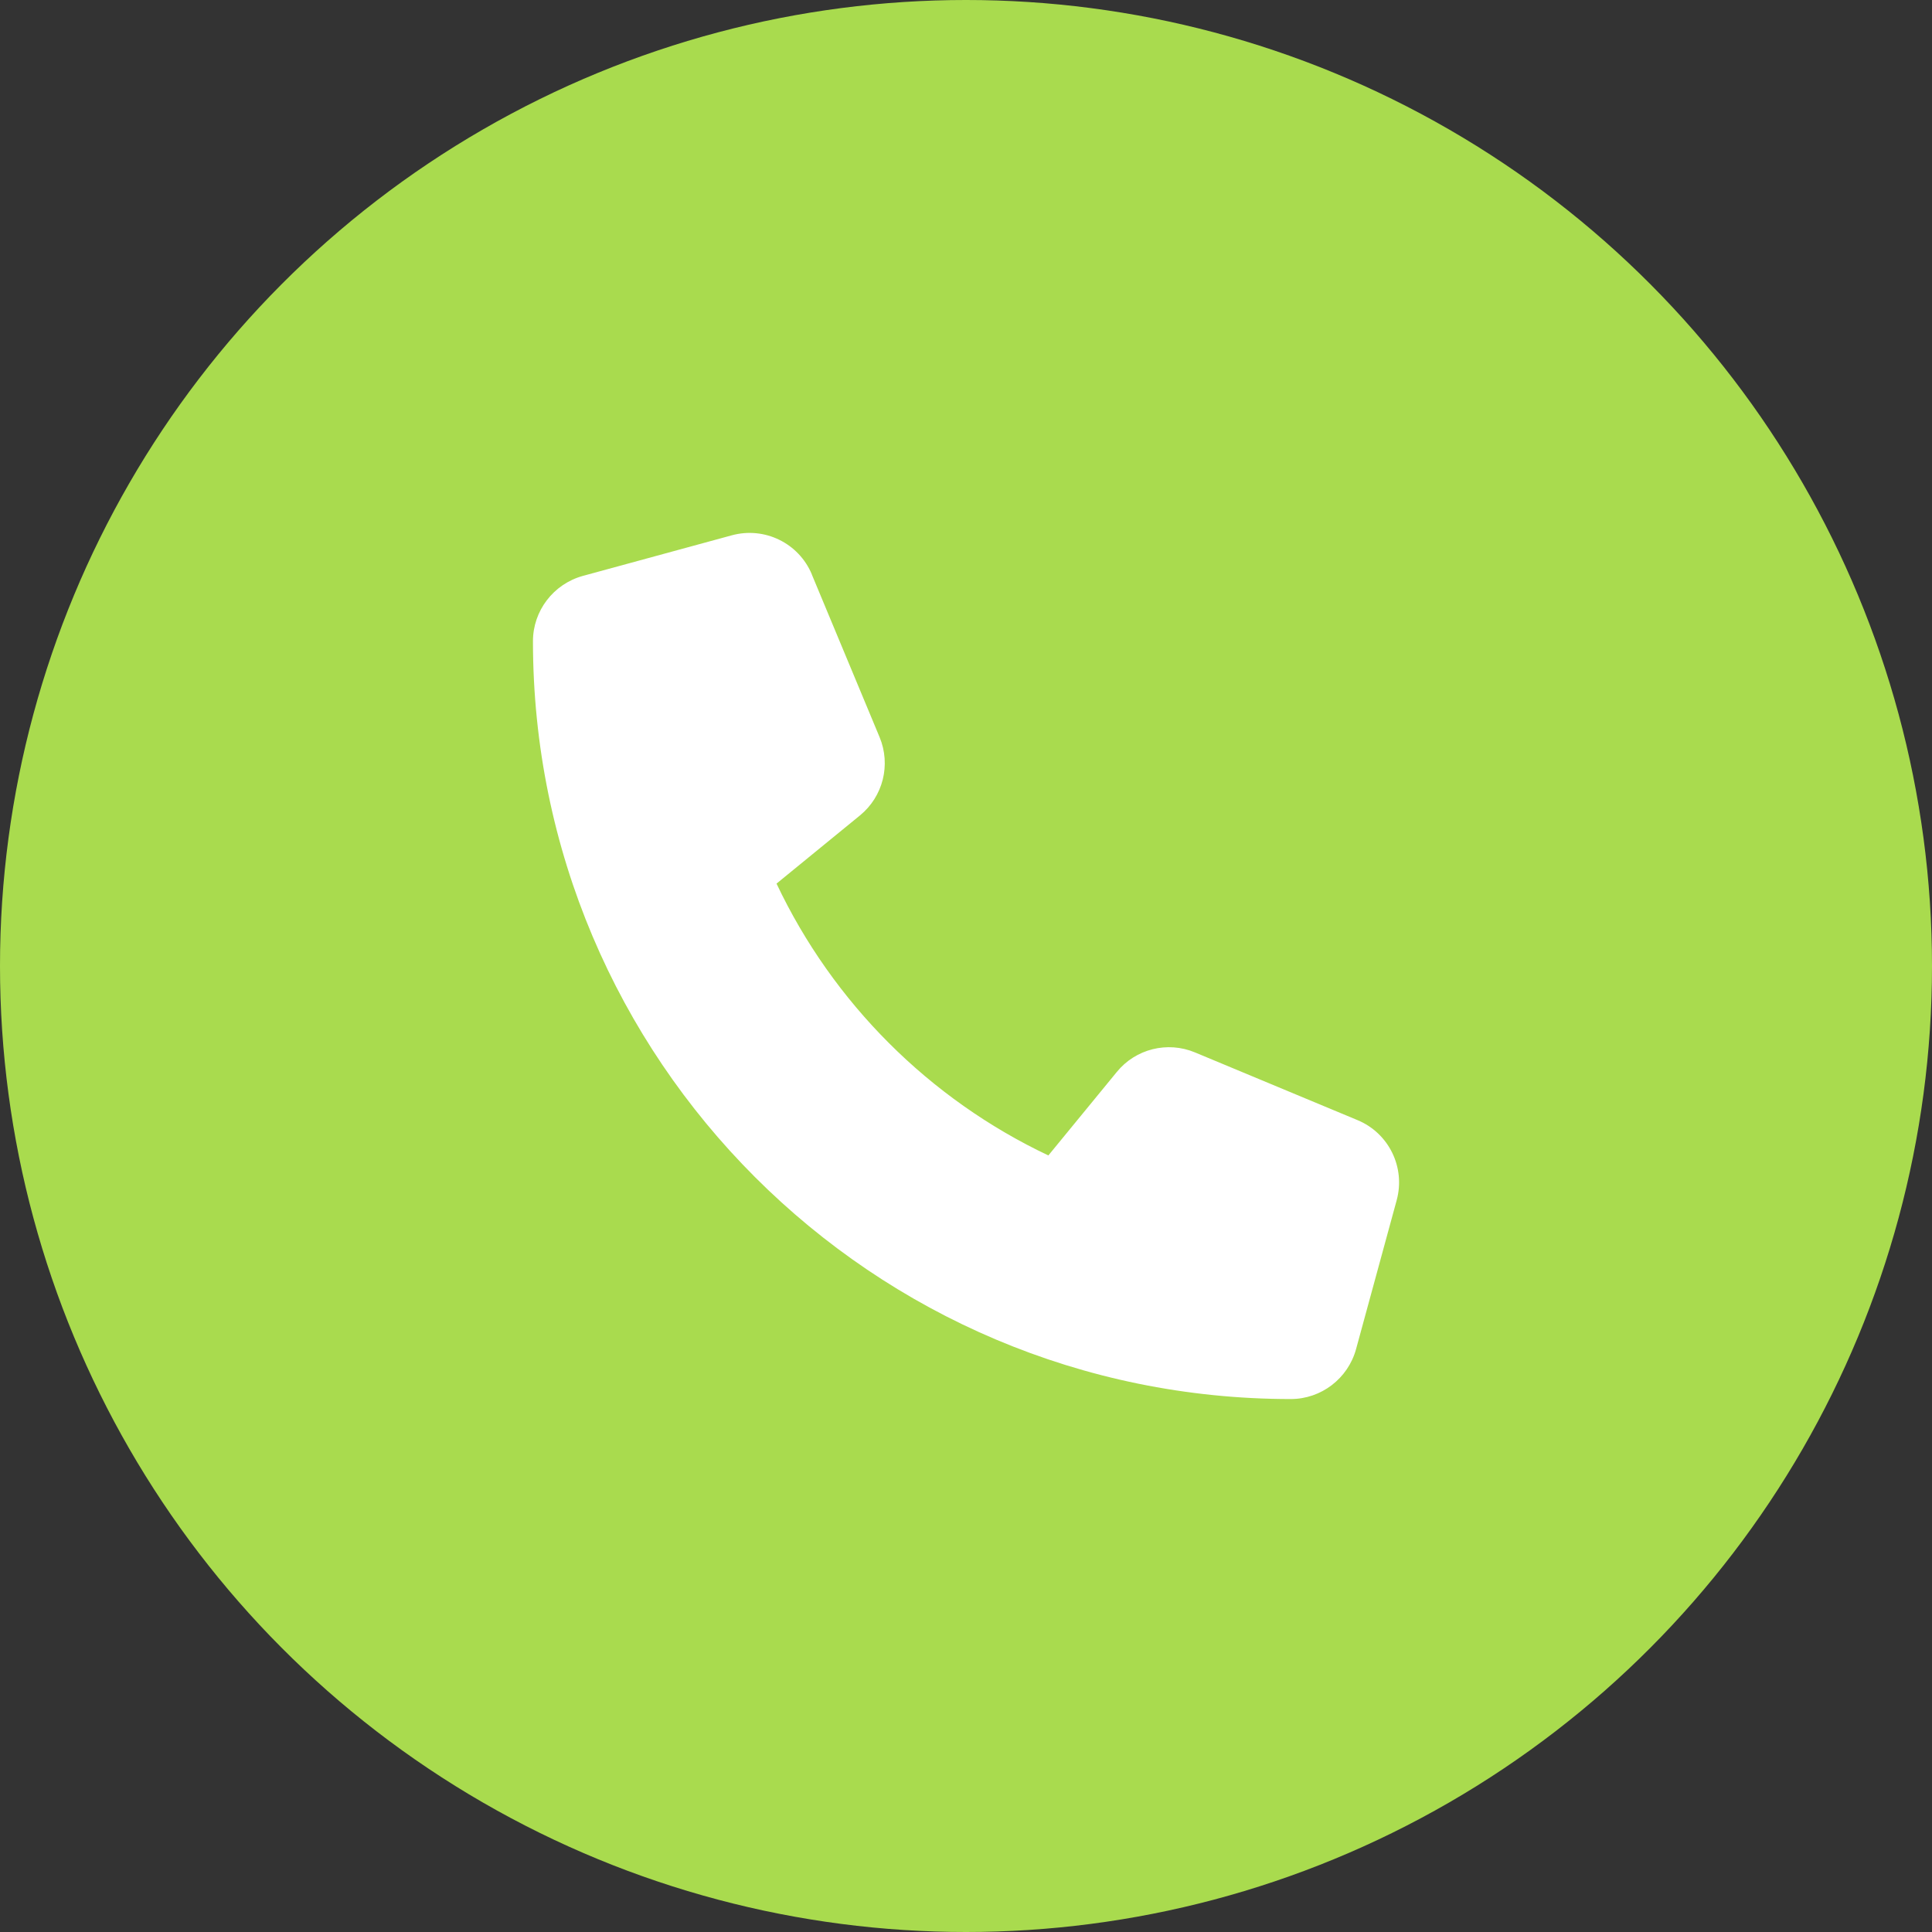
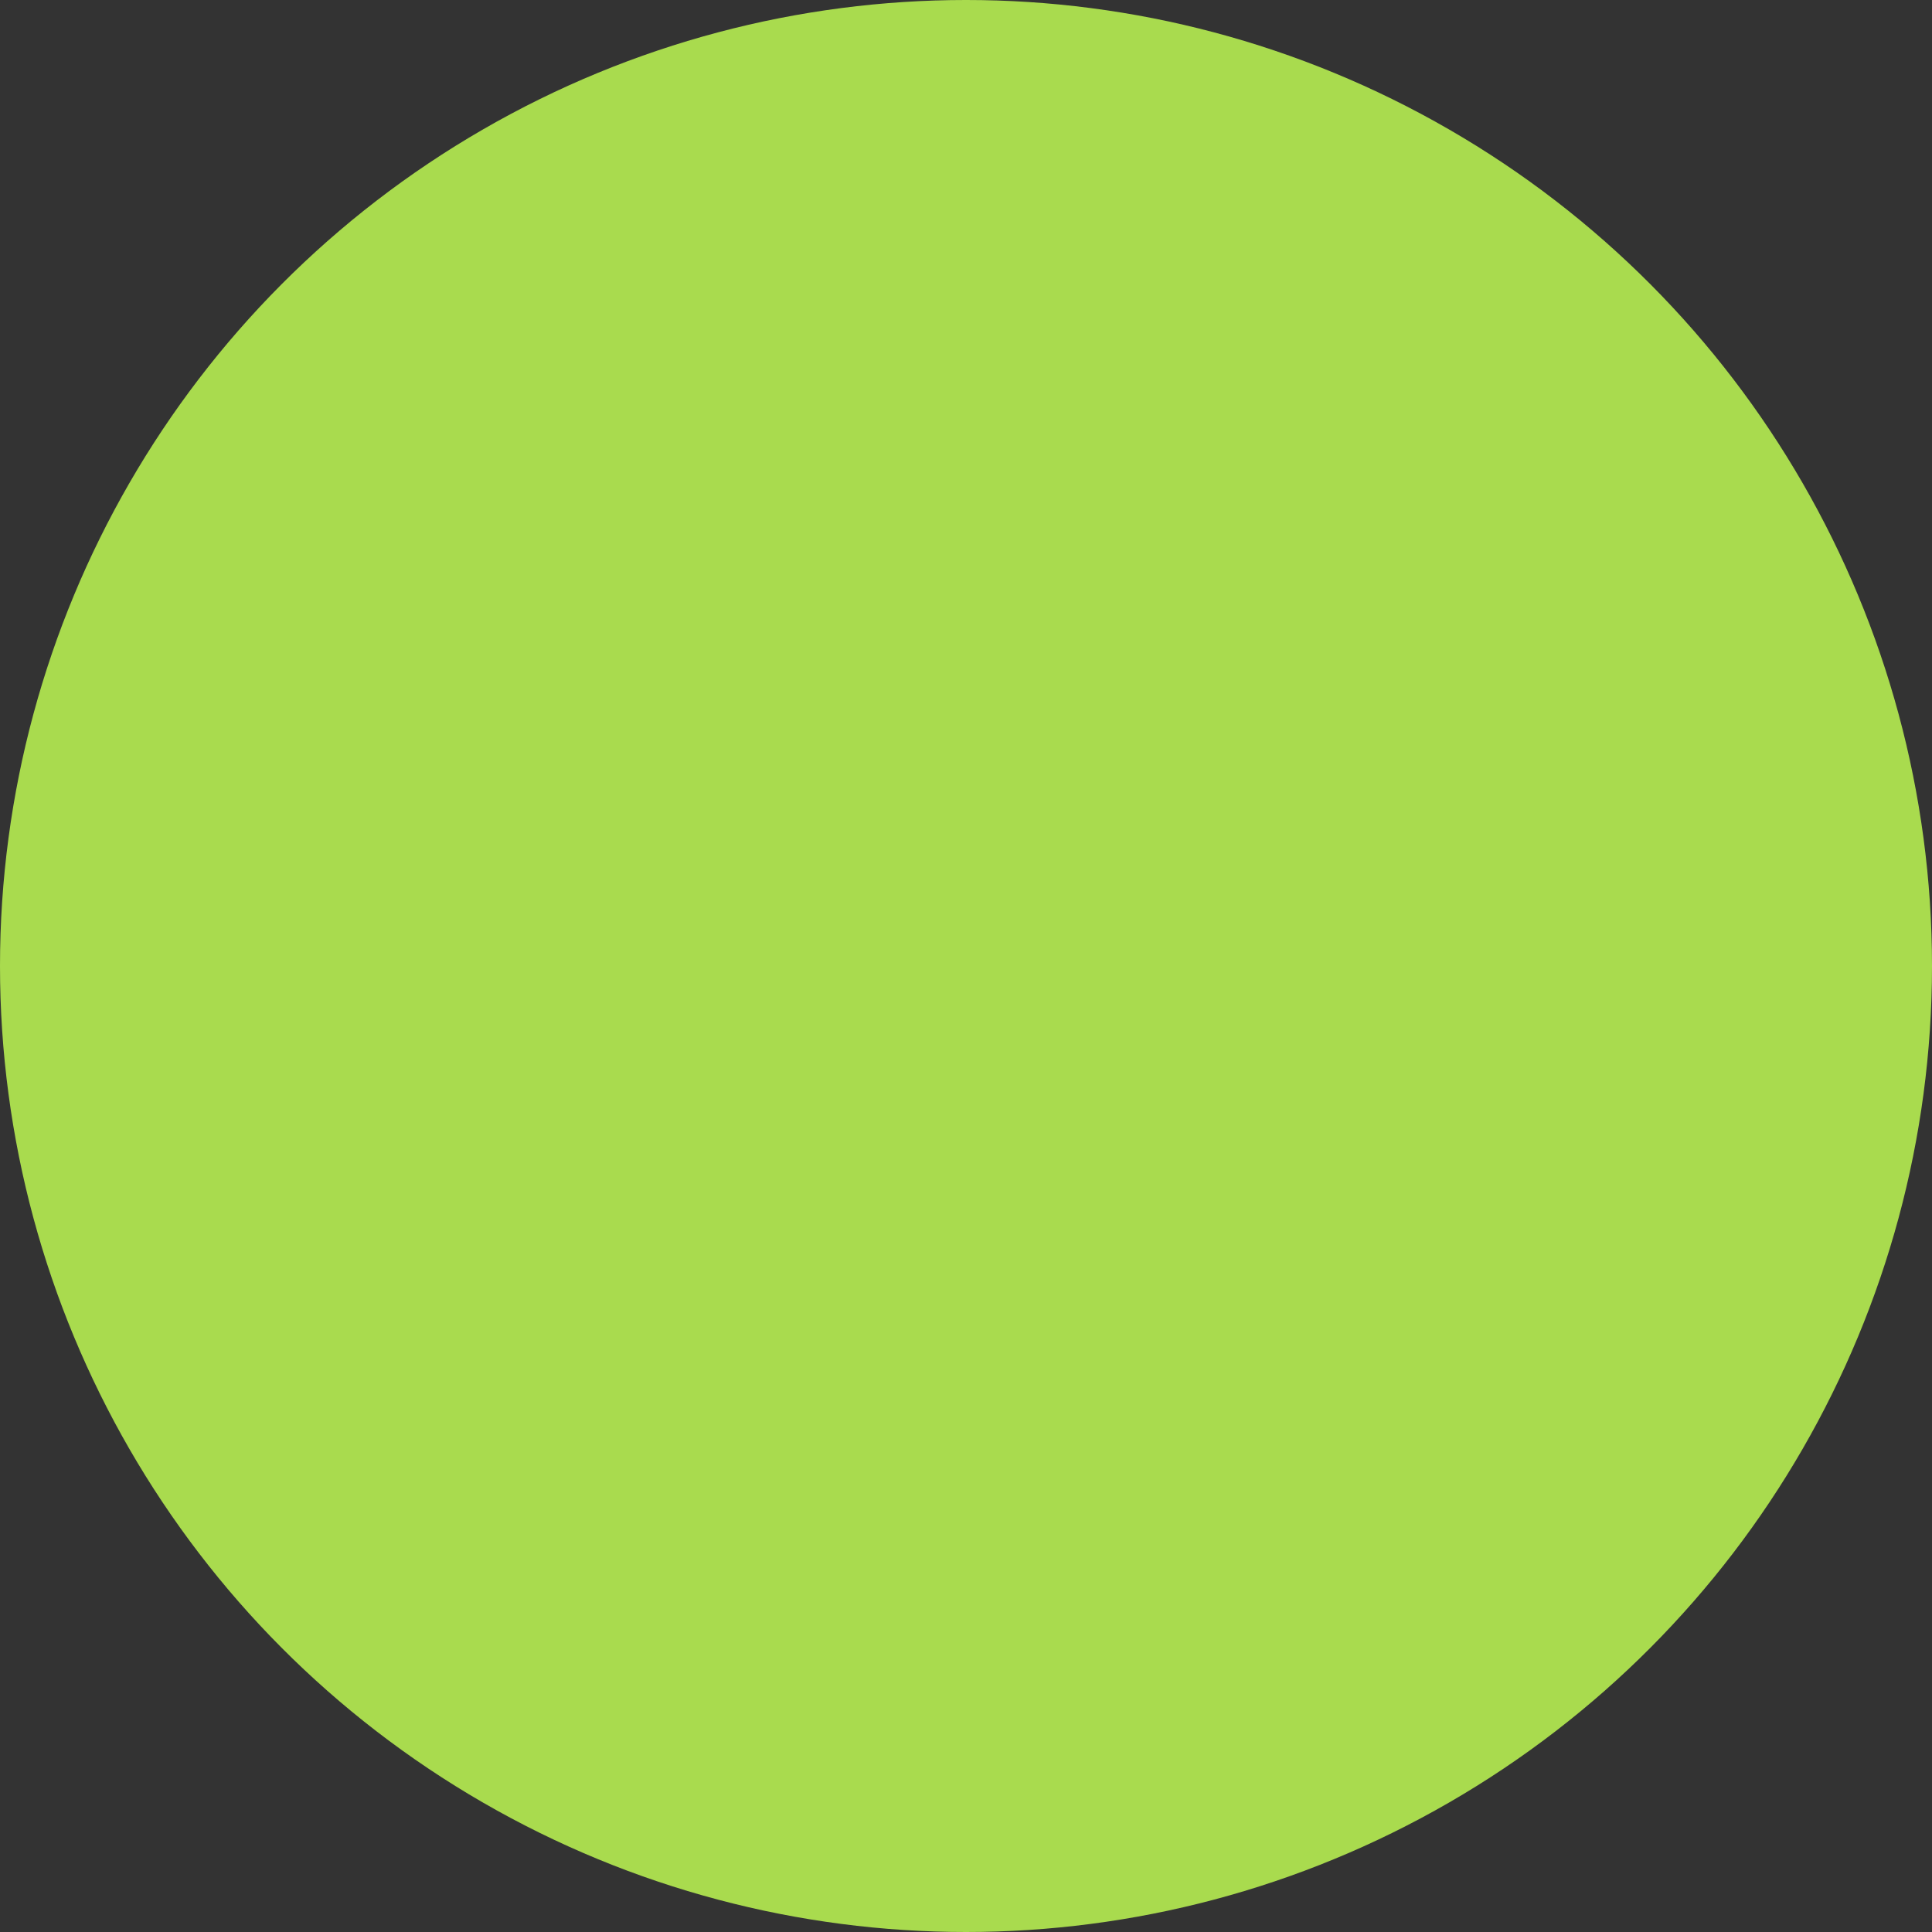
<svg xmlns="http://www.w3.org/2000/svg" width="57" height="57" viewBox="0 0 57 57" fill="none">
  <rect x="0" y="0" width="57" height="57" fill="#333333" stroke="none" />
  <circle cx="28.5" cy="28.5" r="28.5" fill="#A9DB4E" />
  <g clip-path="url(#clip0_553_467)">
    <path d="M23.954 16.951C23.569 16.023 22.556 15.529 21.588 15.794L17.196 16.991C16.328 17.231 15.724 18.019 15.724 18.918C15.724 31.264 25.735 41.276 38.082 41.276C38.98 41.276 39.769 40.672 40.008 39.803L41.206 35.412C41.471 34.443 40.976 33.43 40.048 33.046L35.257 31.05C34.444 30.71 33.501 30.945 32.947 31.629L30.93 34.089C27.417 32.427 24.572 29.583 22.91 26.069L25.371 24.058C26.055 23.499 26.289 22.561 25.95 21.747L23.954 16.956V16.951Z" fill="white" />
  </g>
  <defs>
    <clipPath id="clip0_553_467">
-       <rect width="25.552" height="25.552" fill="white" transform="translate(15.724 15.724)" />
-     </clipPath>
+       </clipPath>
  </defs>
</svg>